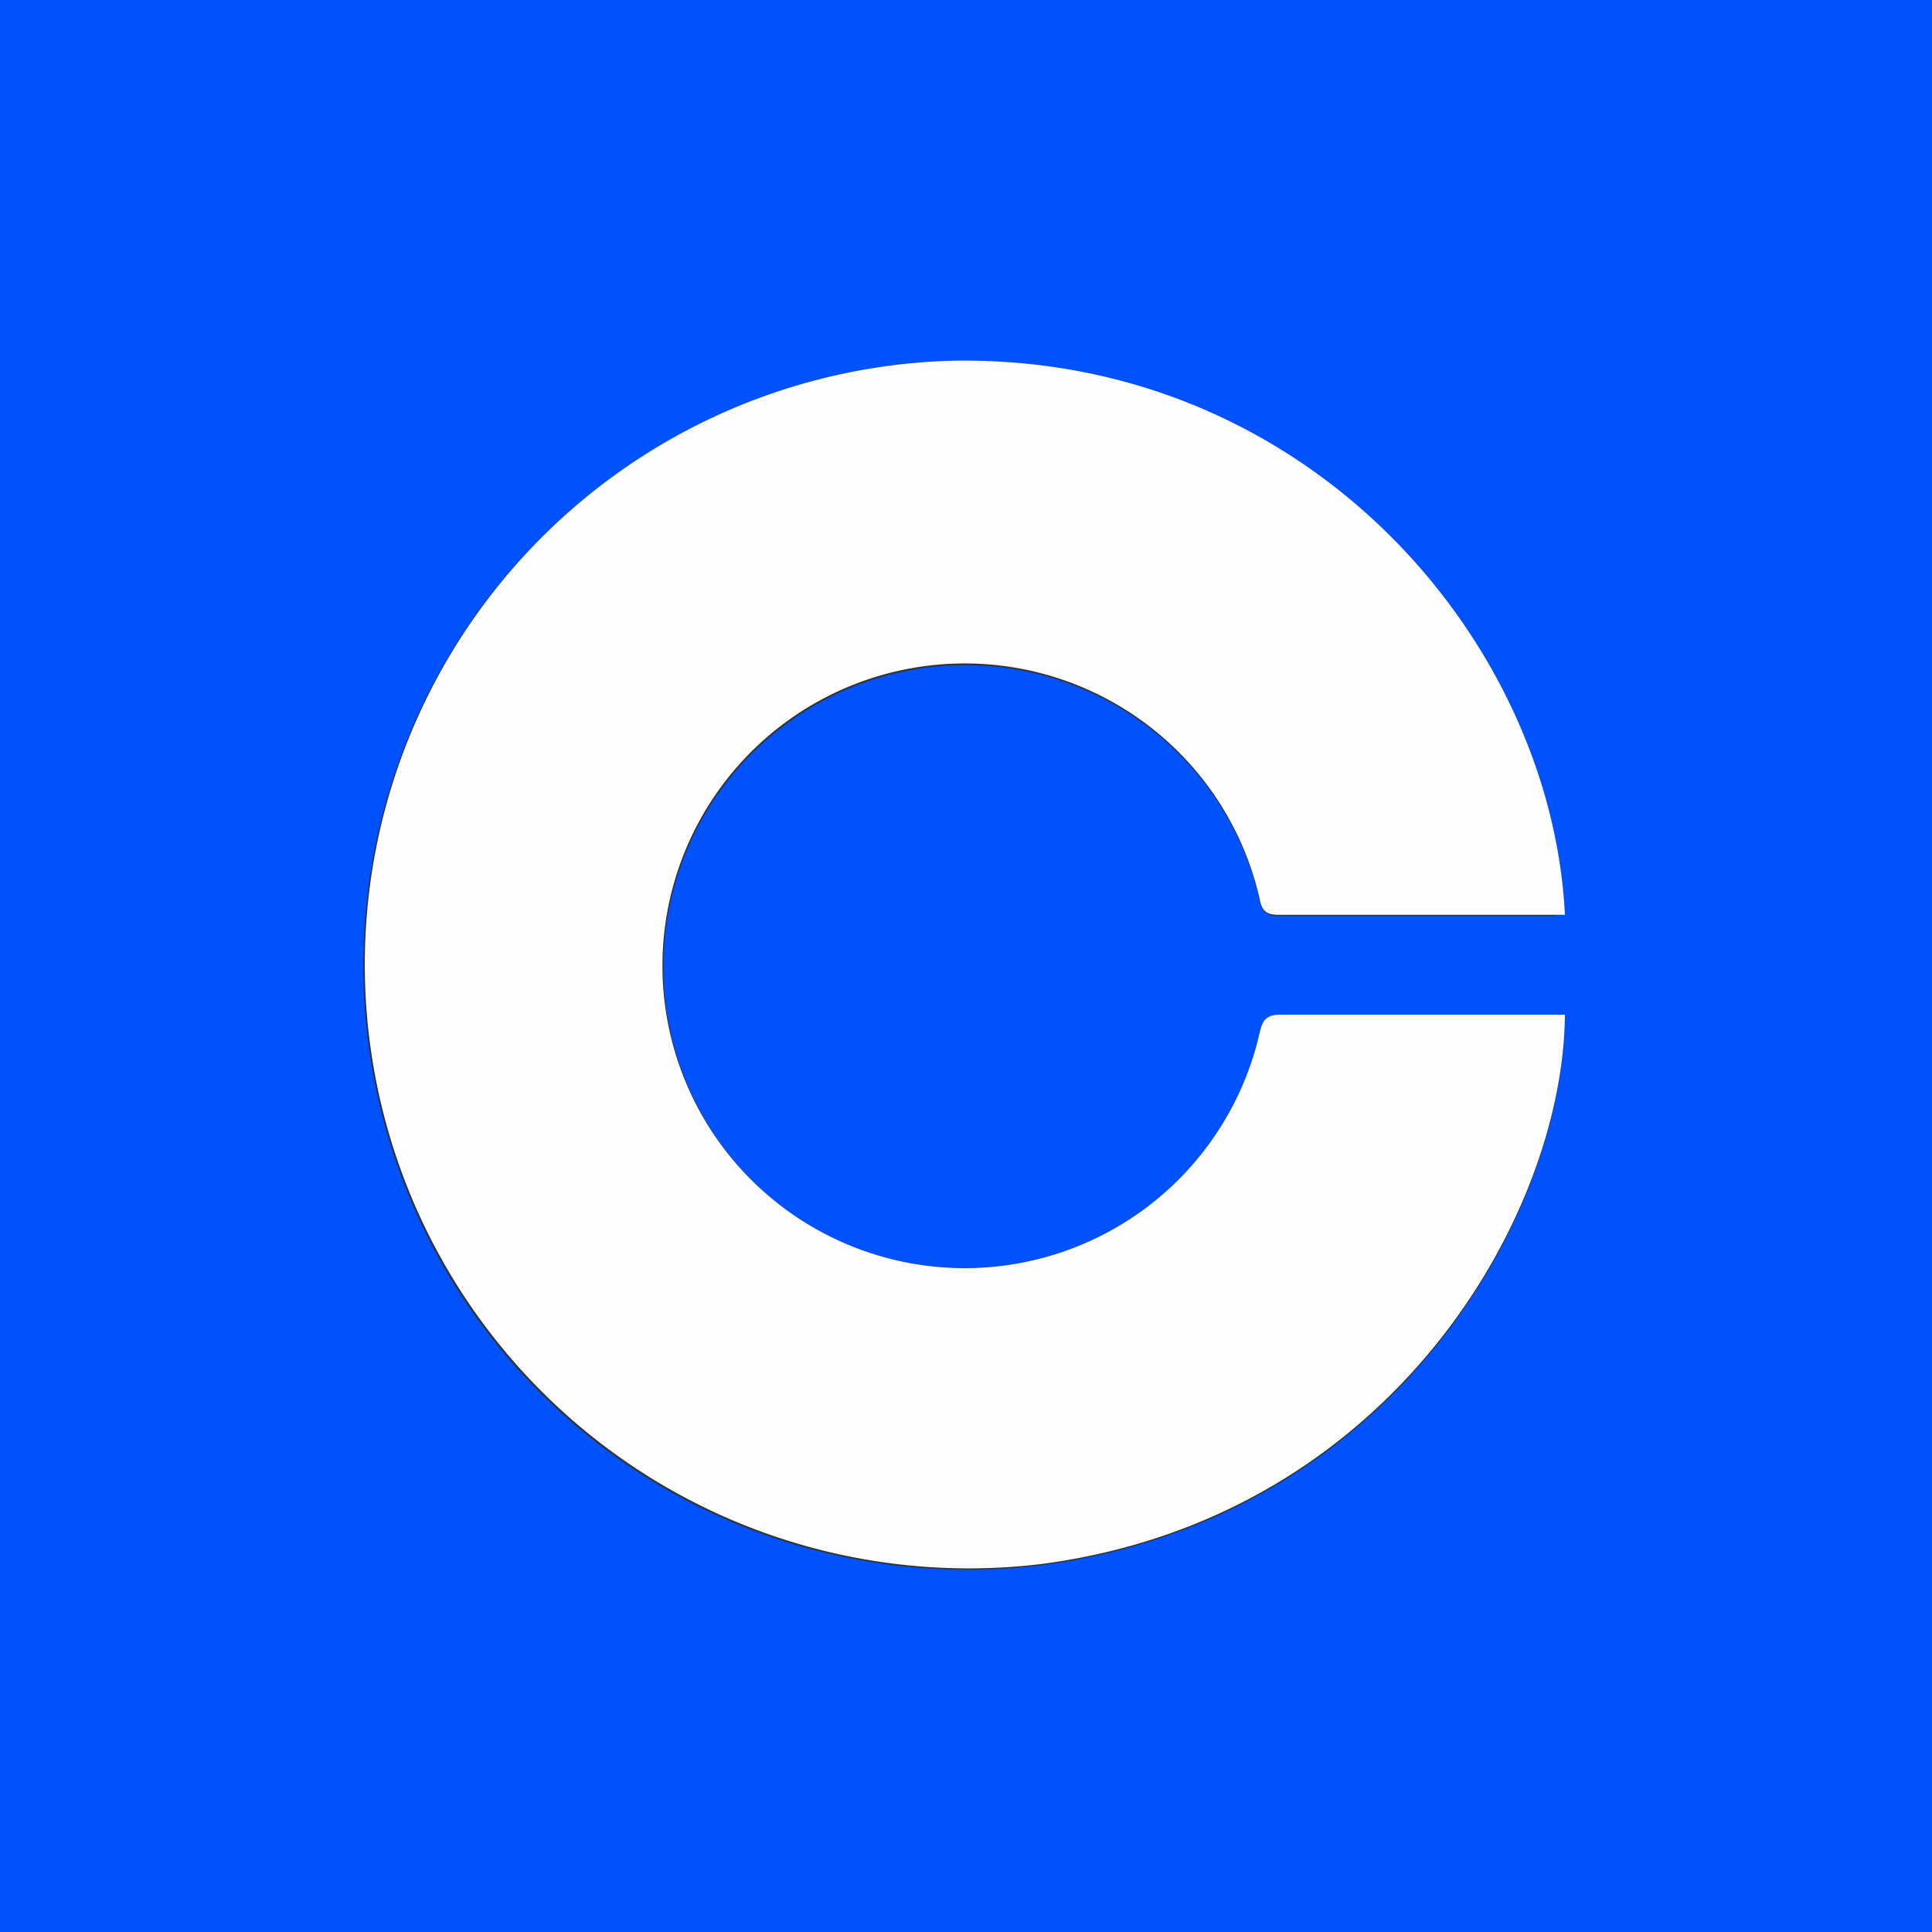
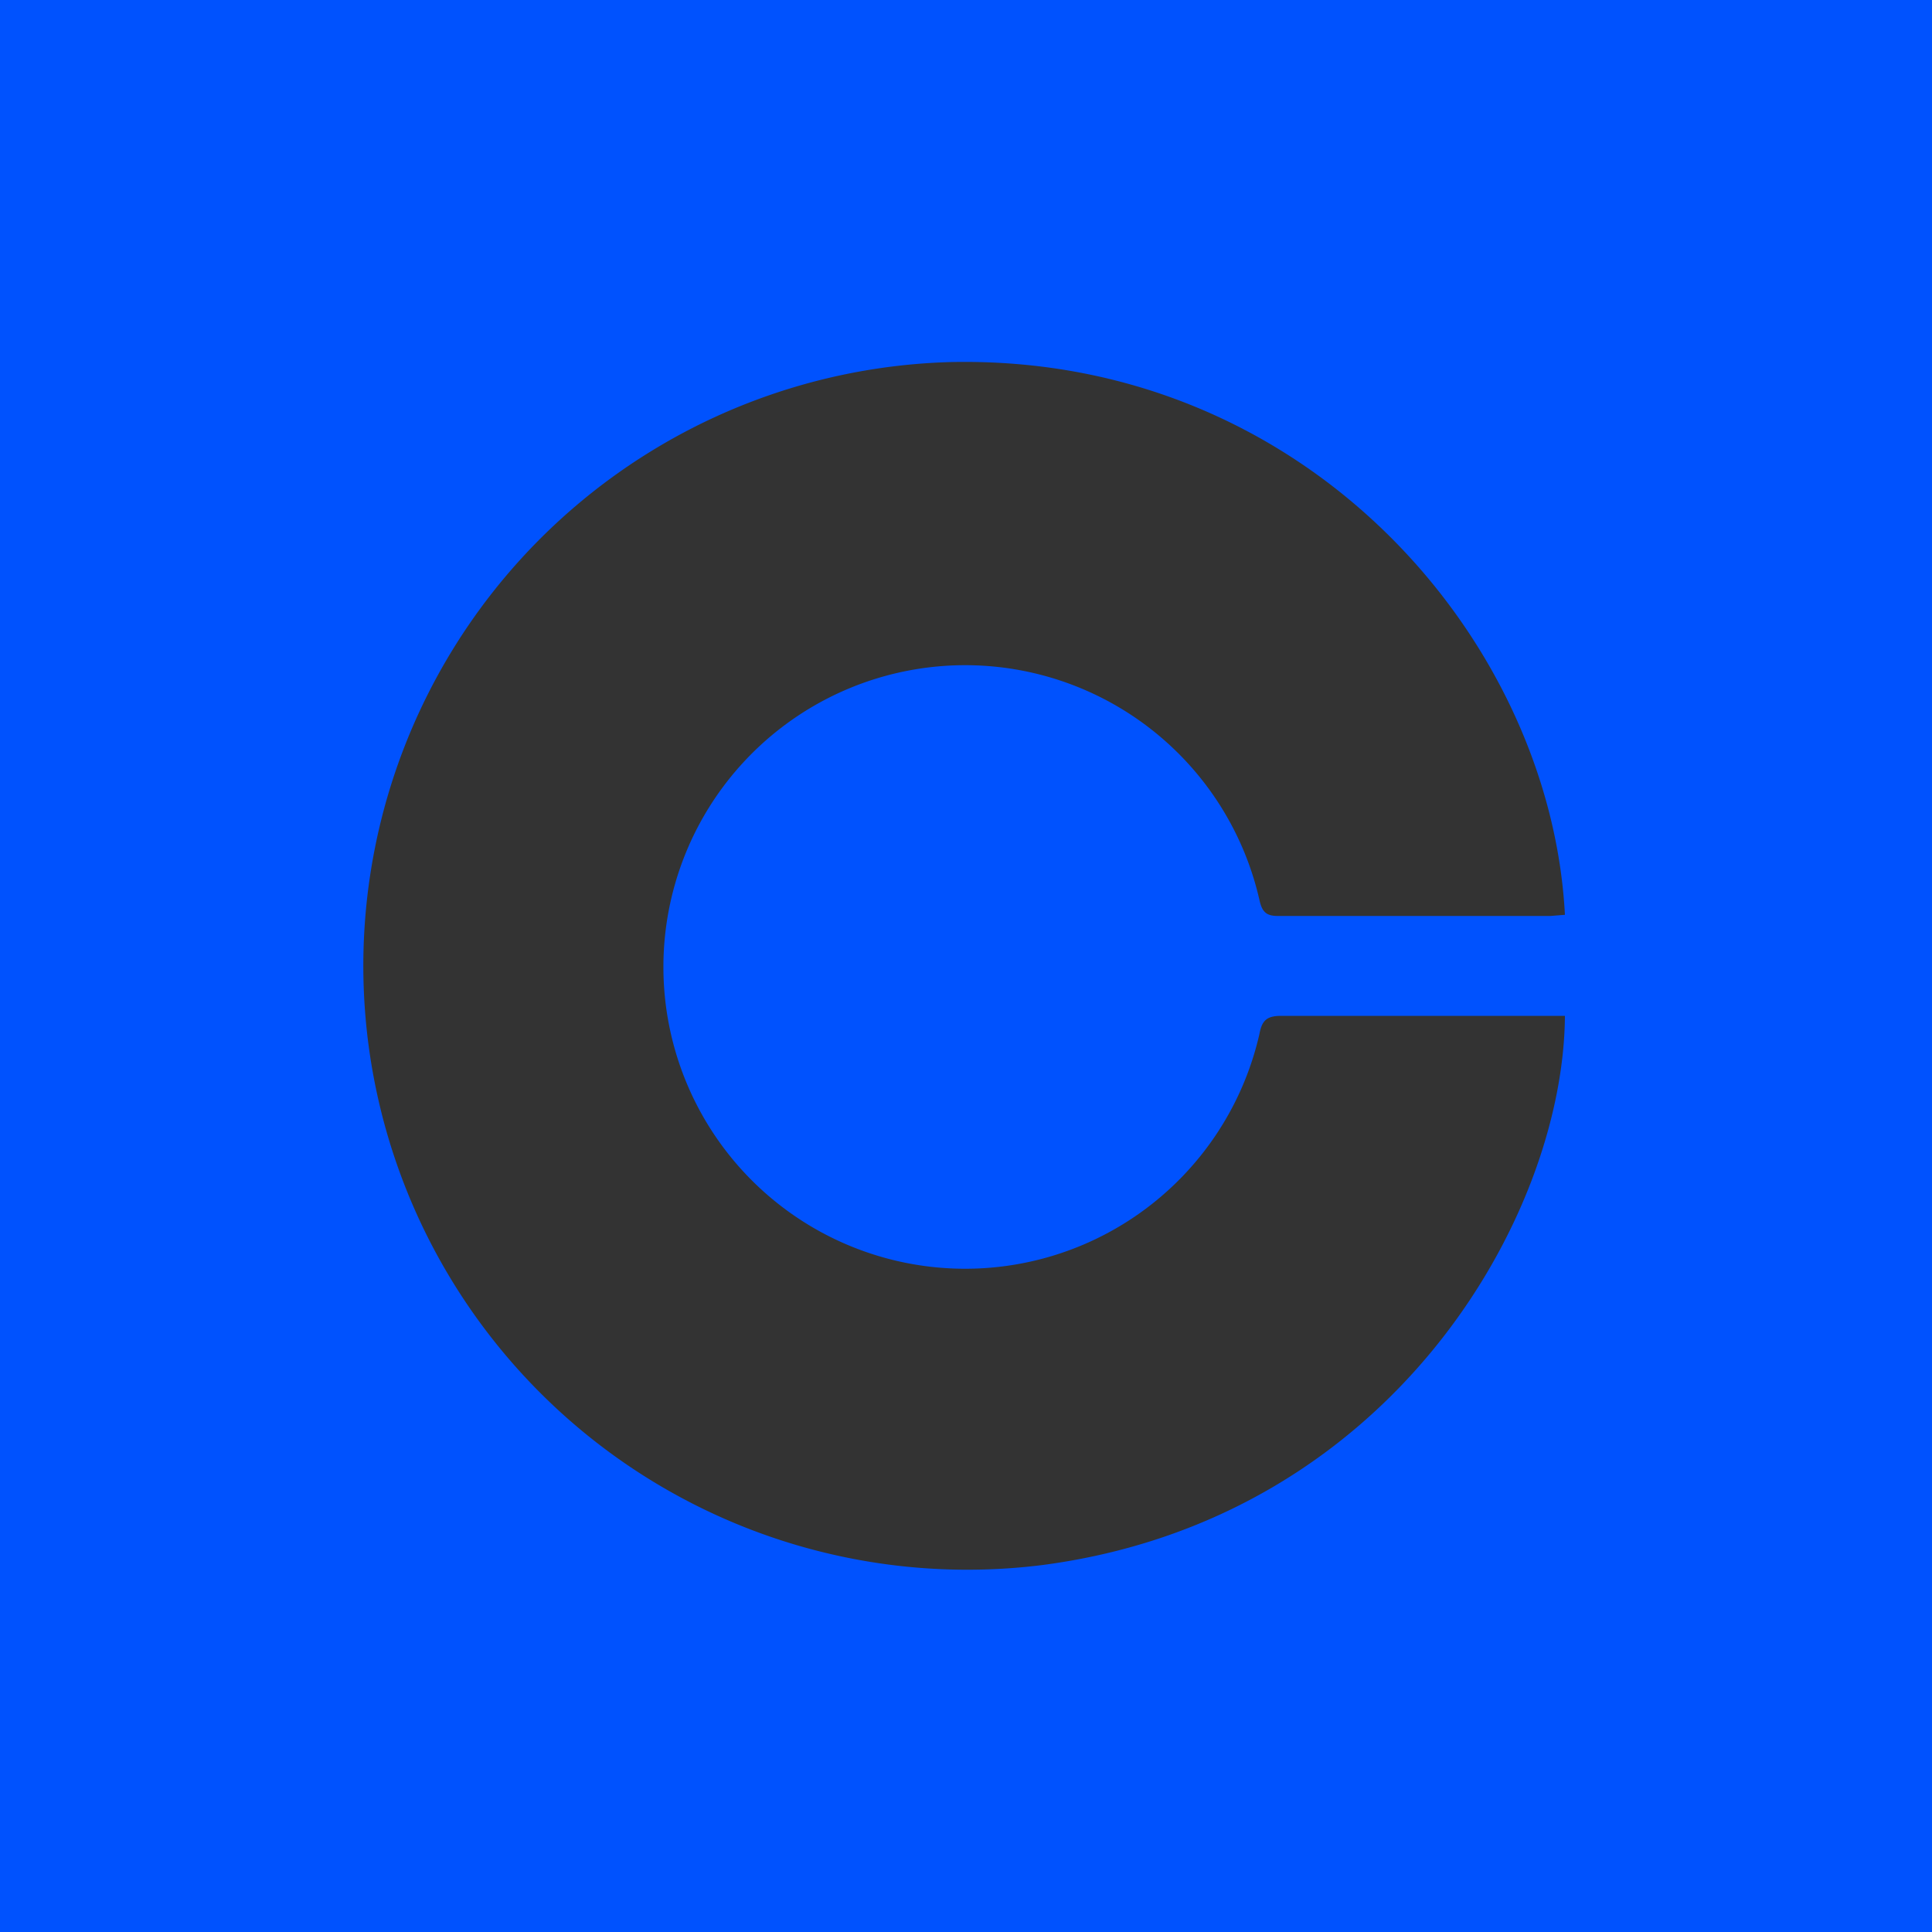
<svg xmlns="http://www.w3.org/2000/svg" id="Layer_1" data-name="Layer 1" viewBox="0 0 100 100">
  <rect x="0" y="0" width="100" height="100" fill="#333333" stroke="none" />
  <defs>
    <style>.cls-1{fill:#0052fe;}.cls-2{fill:#fdfdfe;}</style>
  </defs>
-   <path class="cls-1" d="M100,100H0V0H100ZM81,47.35c-.74-14.22-13.38-29-31.78-28.61A31.26,31.26,0,1,0,54,81c18-2.39,26.93-18,27-28.42H80.1c-4.59,0-9.19,0-13.78,0-.73,0-1,.22-1.13.93a15.62,15.62,0,1,1,0-6.92c.14.64.38.83,1,.82,4.68,0,9.37,0,14.06,0C80.52,47.39,80.75,47.37,81,47.35Z" />
-   <path class="cls-2" d="M81,47.35c-.29,0-.52,0-.74,0-4.69,0-9.38,0-14.06,0-.64,0-.88-.18-1-.82a15.65,15.65,0,1,0,0,6.92c.16-.71.4-.94,1.13-.93,4.59,0,9.19,0,13.78,0H81c-.08,10.4-9,26-27,28.42a31.26,31.26,0,1,1-4.69-62.27C67.66,18.35,80.3,33.13,81,47.35Z" />
+   <path class="cls-1" d="M100,100H0V0H100ZM81,47.35c-.74-14.22-13.38-29-31.78-28.61A31.26,31.26,0,1,0,54,81c18-2.39,26.93-18,27-28.42H80.1c-4.59,0-9.19,0-13.78,0-.73,0-1,.22-1.13.93a15.62,15.62,0,1,1,0-6.92c.14.64.38.83,1,.82,4.68,0,9.37,0,14.06,0Z" />
</svg>